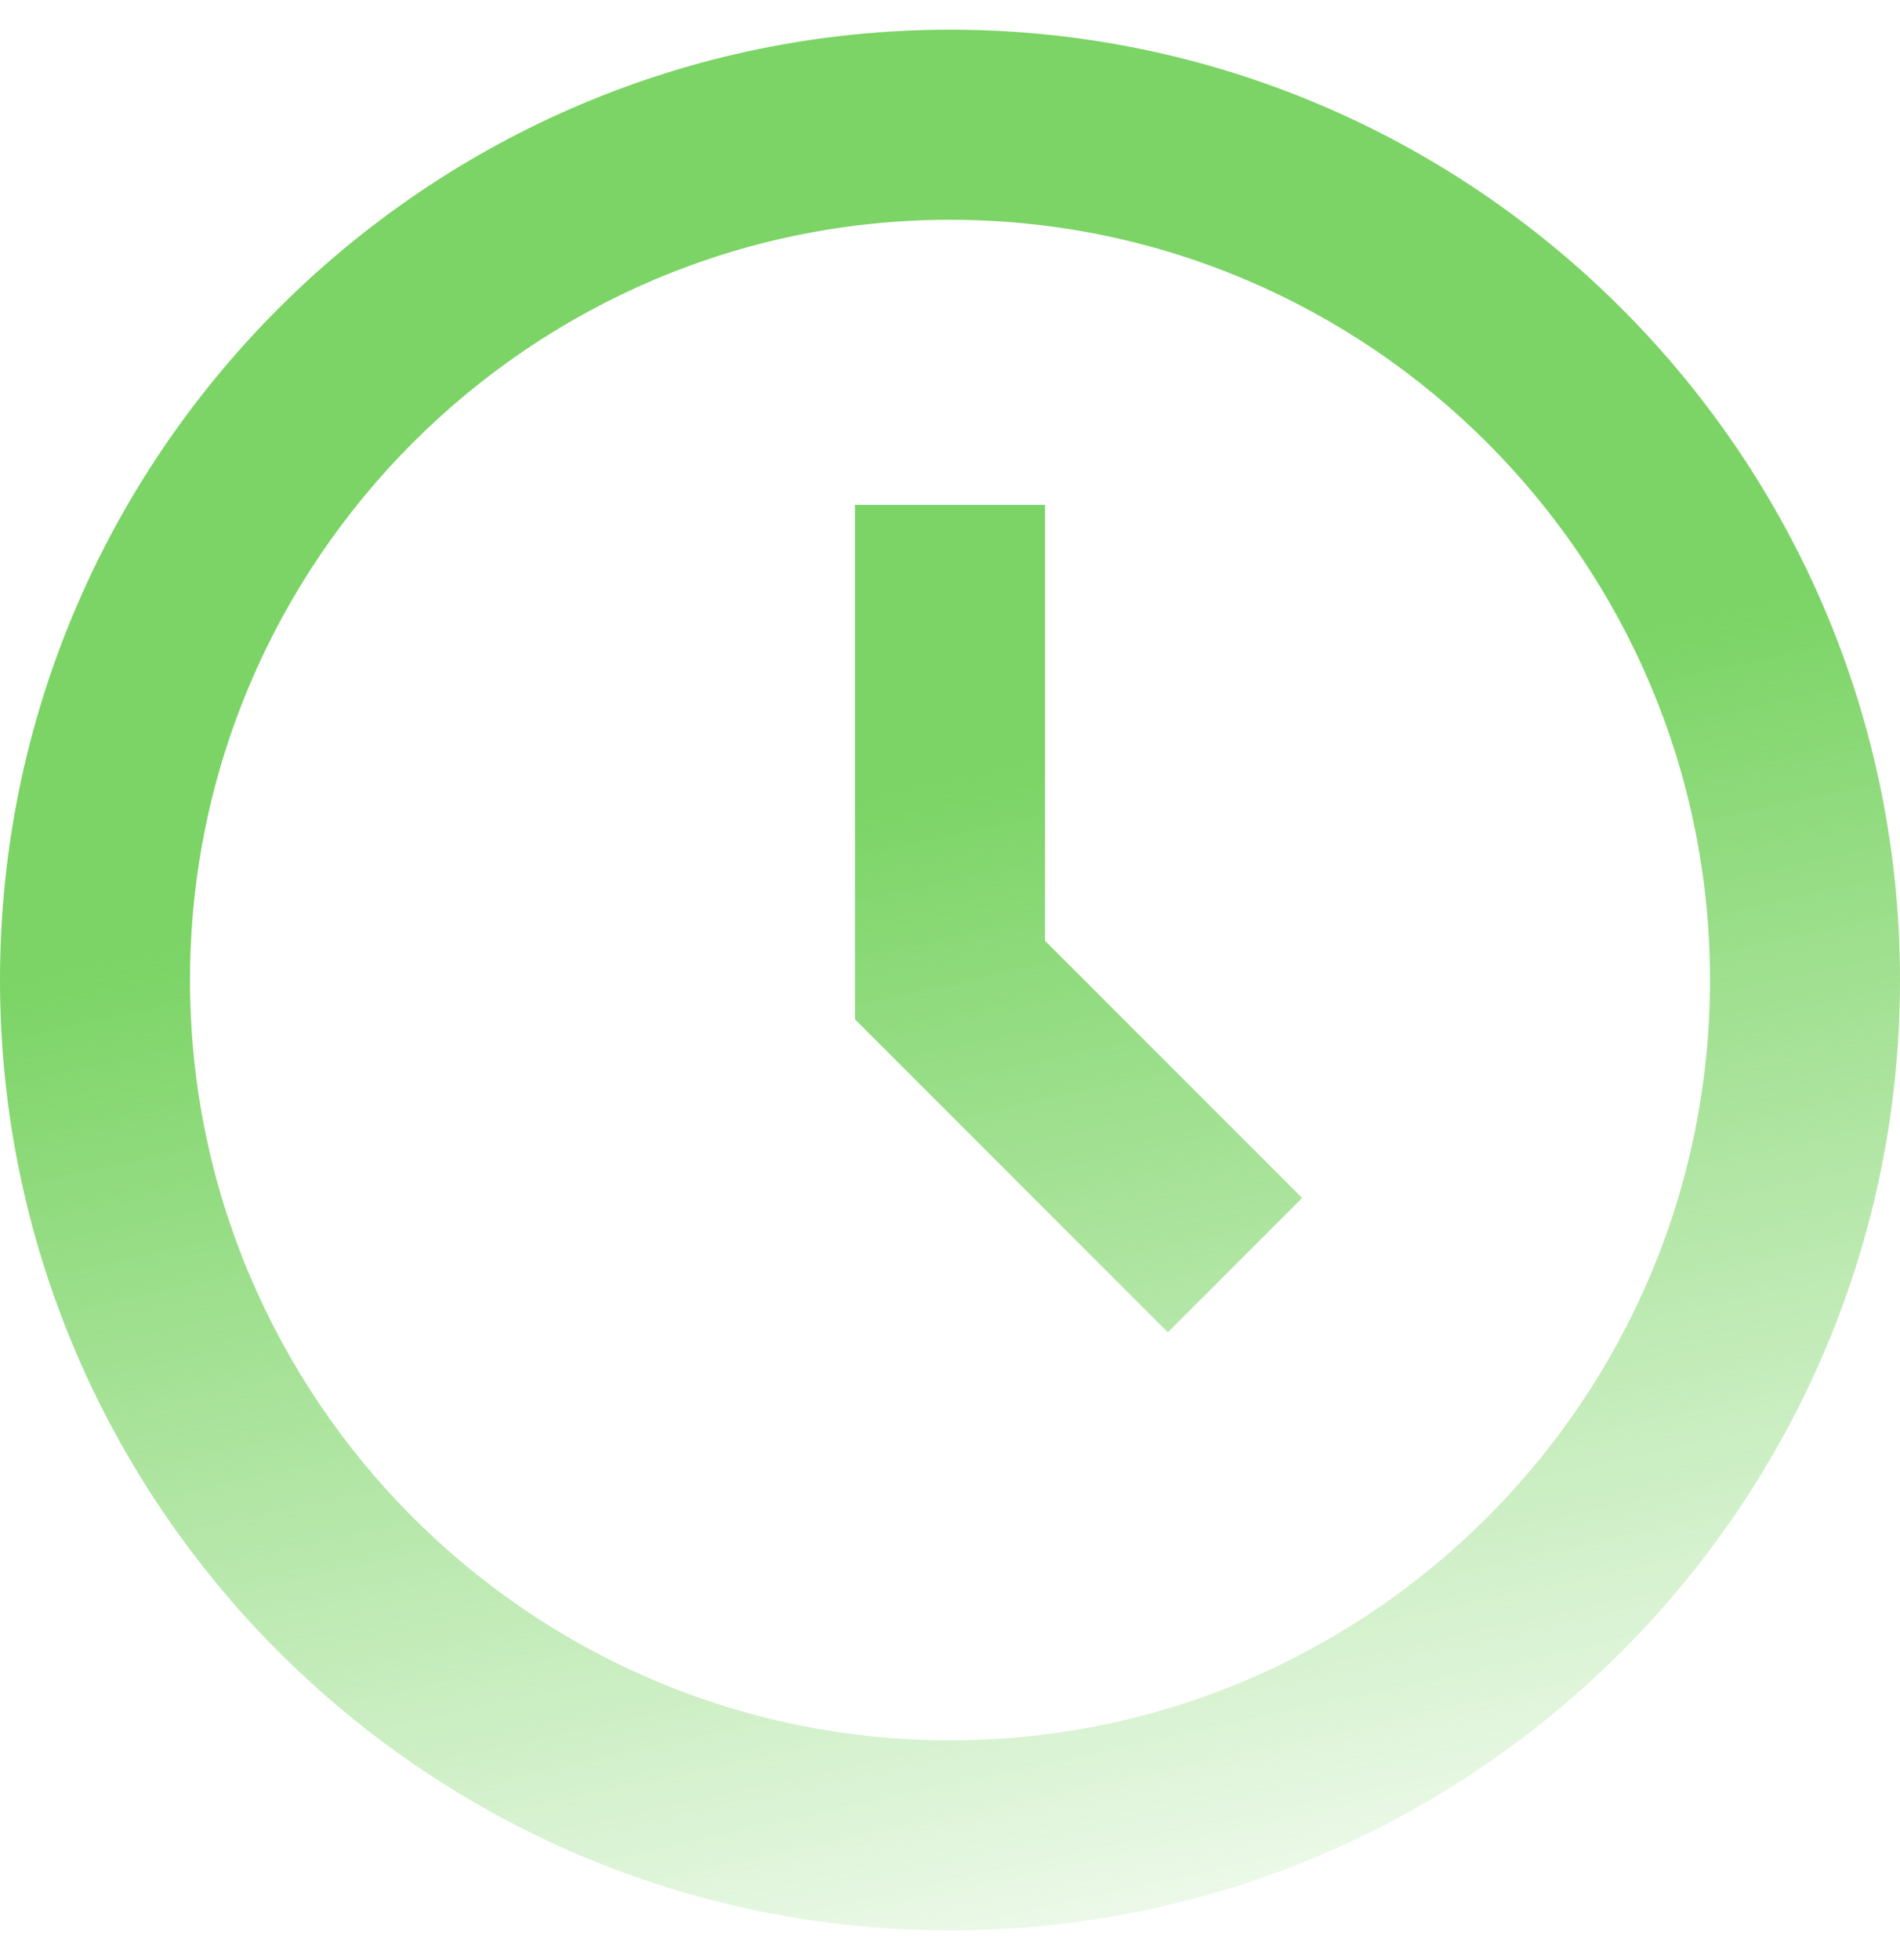
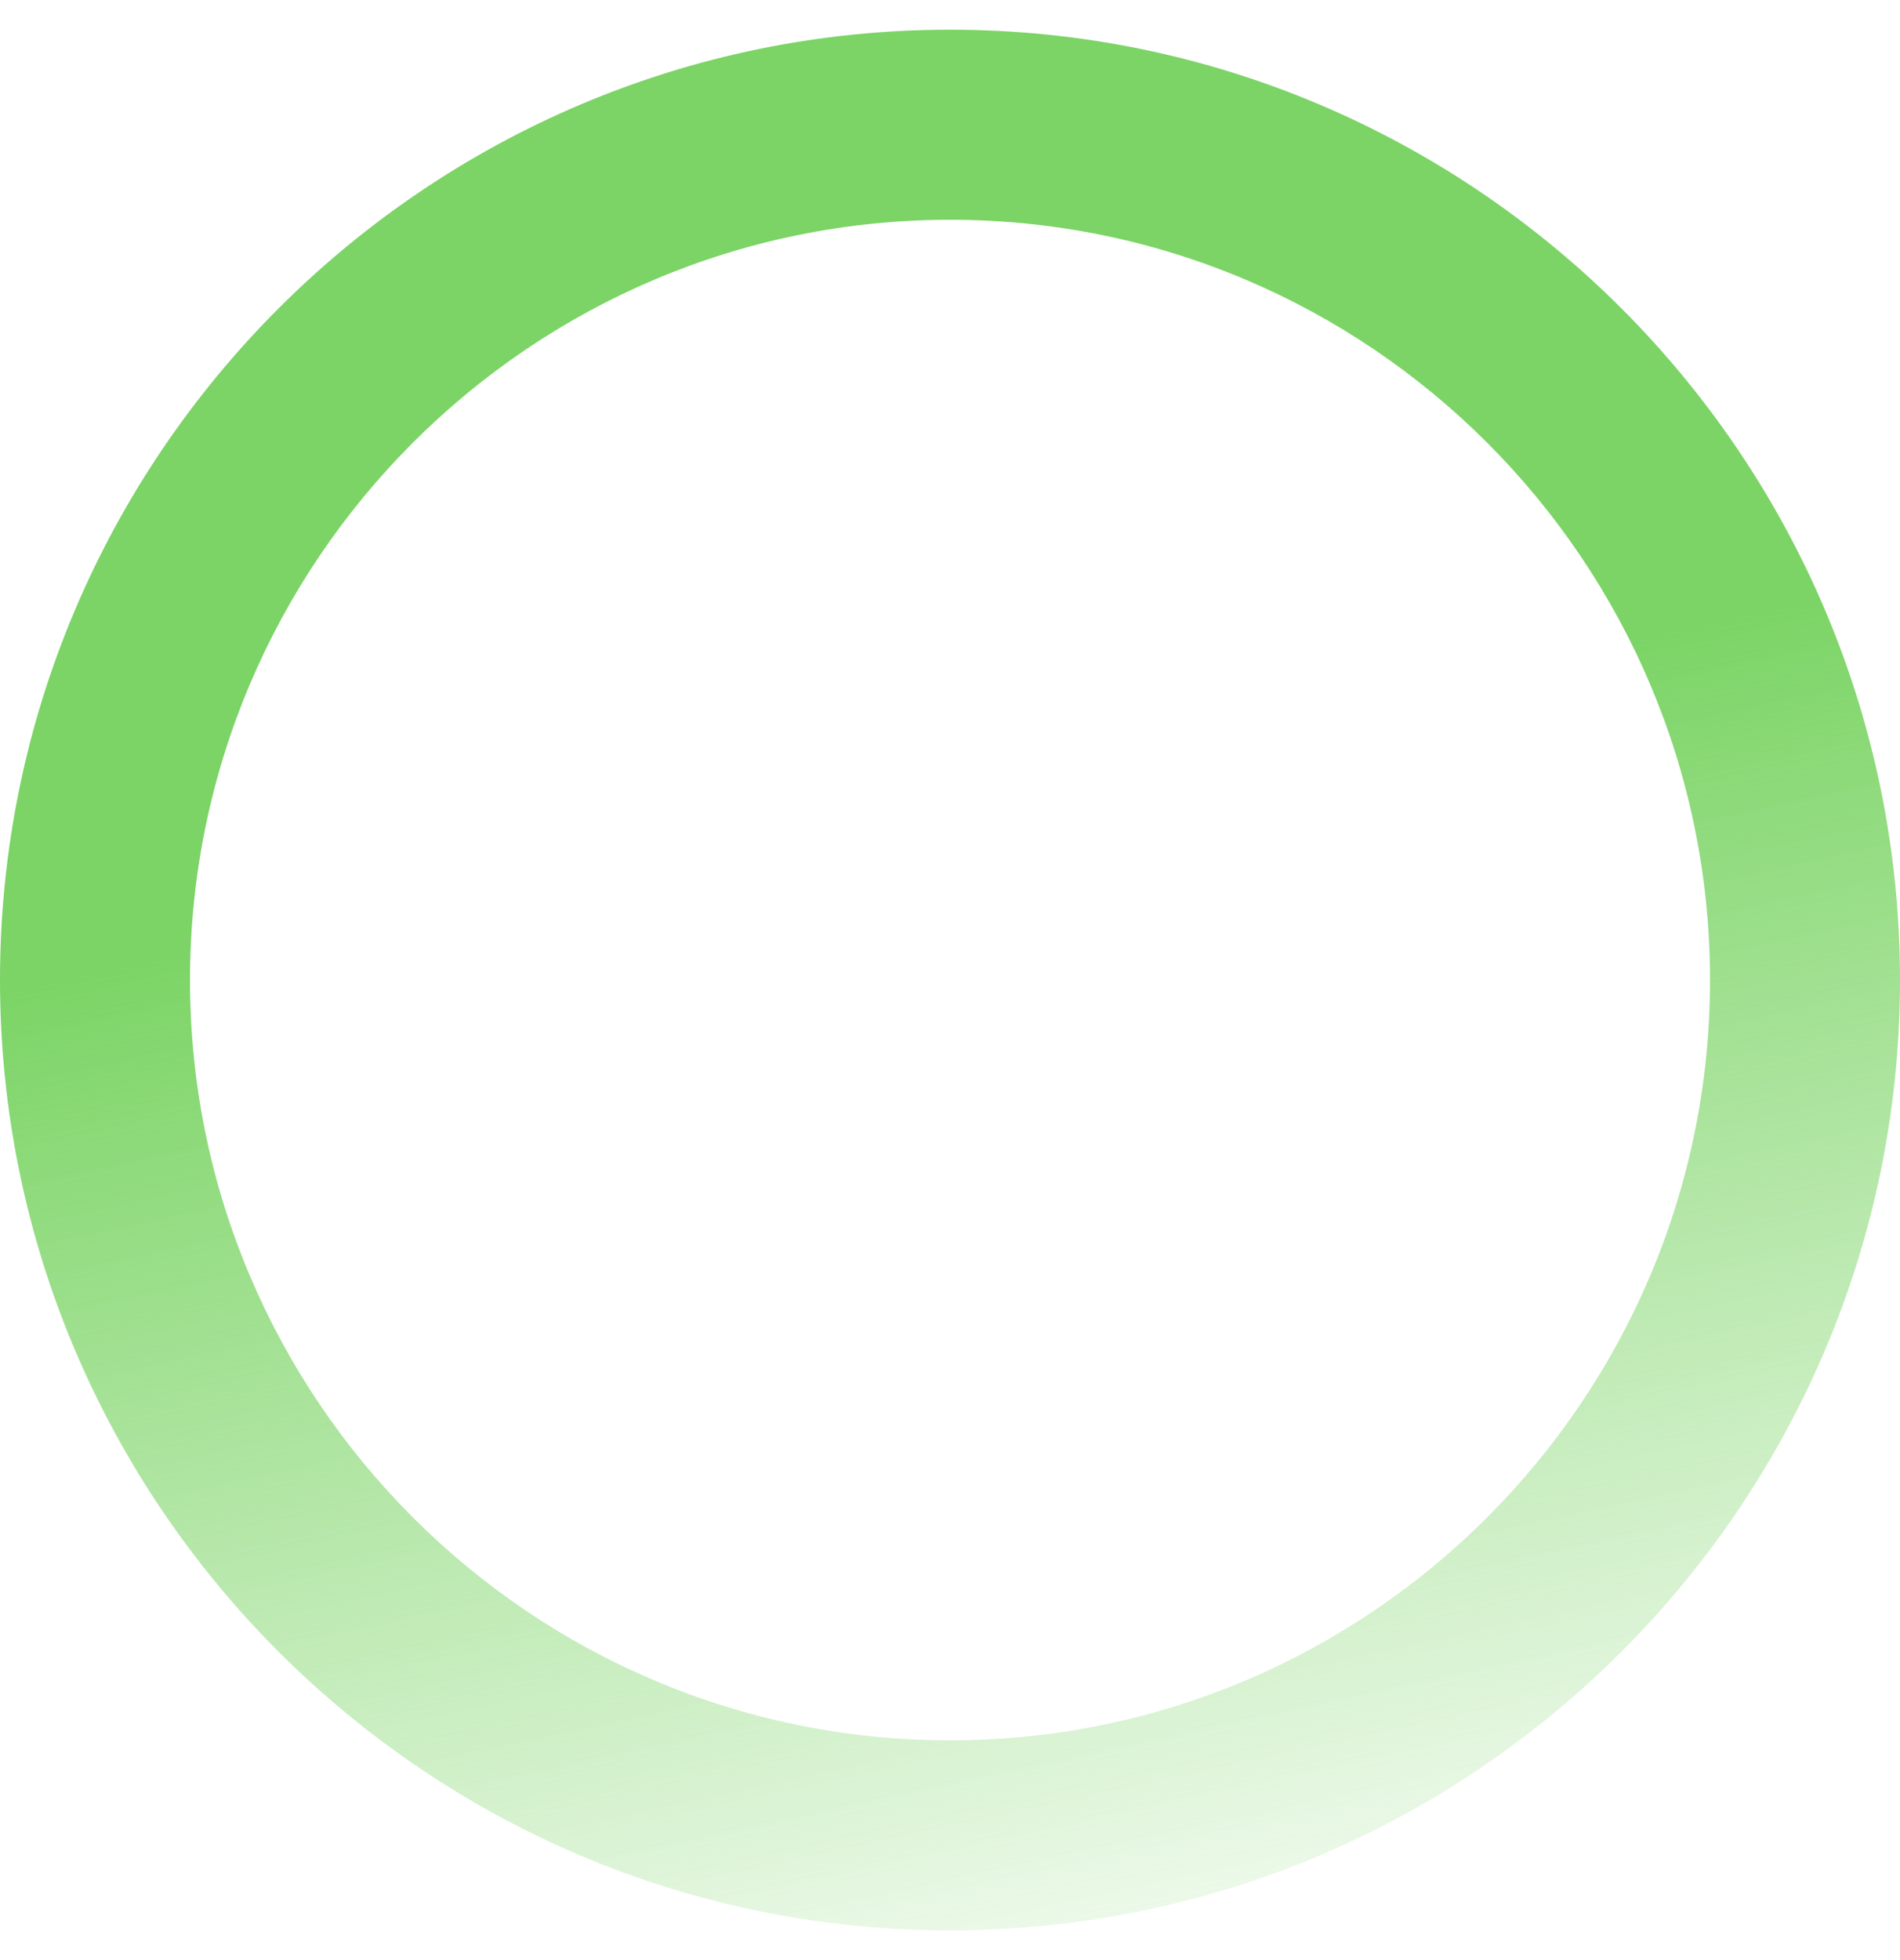
<svg xmlns="http://www.w3.org/2000/svg" width="32" height="33" viewBox="0 0 32 33" fill="none">
  <path d="M16 0.5C7.178 0.5 0 7.678 0 16.5C0 25.322 7.178 32.5 16 32.5C24.822 32.5 32 25.322 32 16.5C32 7.678 24.822 0.5 16 0.5ZM16 29.3C8.942 29.3 3.2 23.558 3.2 16.5C3.2 9.442 8.942 3.7 16 3.7C23.058 3.7 28.8 9.442 28.8 16.5C28.8 23.558 23.058 29.3 16 29.3Z" fill="url(#paint0_linear_2356_752)" />
-   <path d="M17.6 8.5H14.4V17.162L19.669 22.431L21.931 20.169L17.6 15.838V8.5Z" fill="url(#paint1_linear_2356_752)" />
  <defs>
    <linearGradient id="paint0_linear_2356_752" x1="15.997" y1="13.15" x2="20.77" y2="35.172" gradientUnits="userSpaceOnUse">
      <stop stop-color="#7BD465" />
      <stop offset="1" stop-color="#7BD465" stop-opacity="0" />
    </linearGradient>
    <linearGradient id="paint1_linear_2356_752" x1="15.997" y1="13.15" x2="20.77" y2="35.172" gradientUnits="userSpaceOnUse">
      <stop stop-color="#7BD465" />
      <stop offset="1" stop-color="#7BD465" stop-opacity="0" />
    </linearGradient>
  </defs>
</svg>